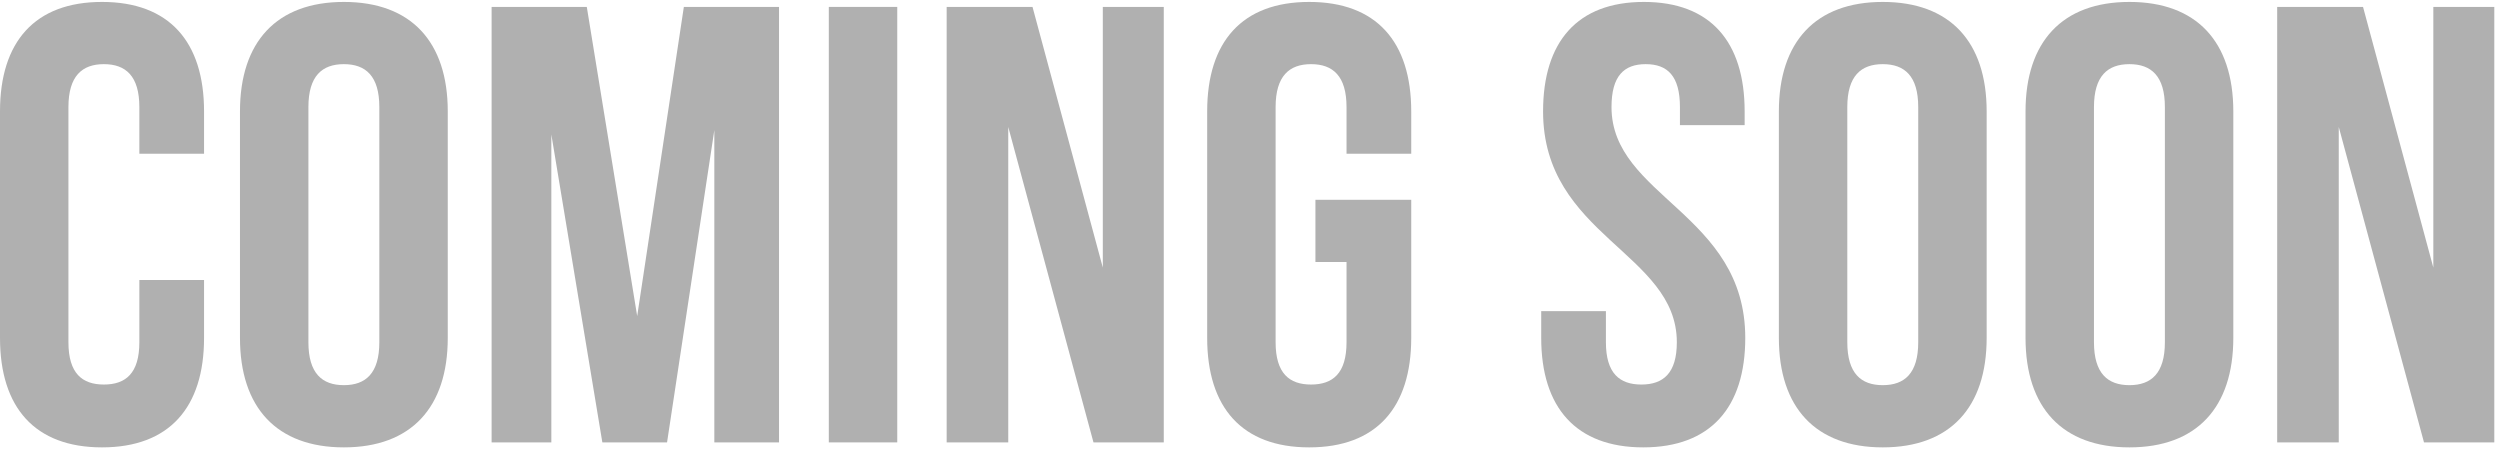
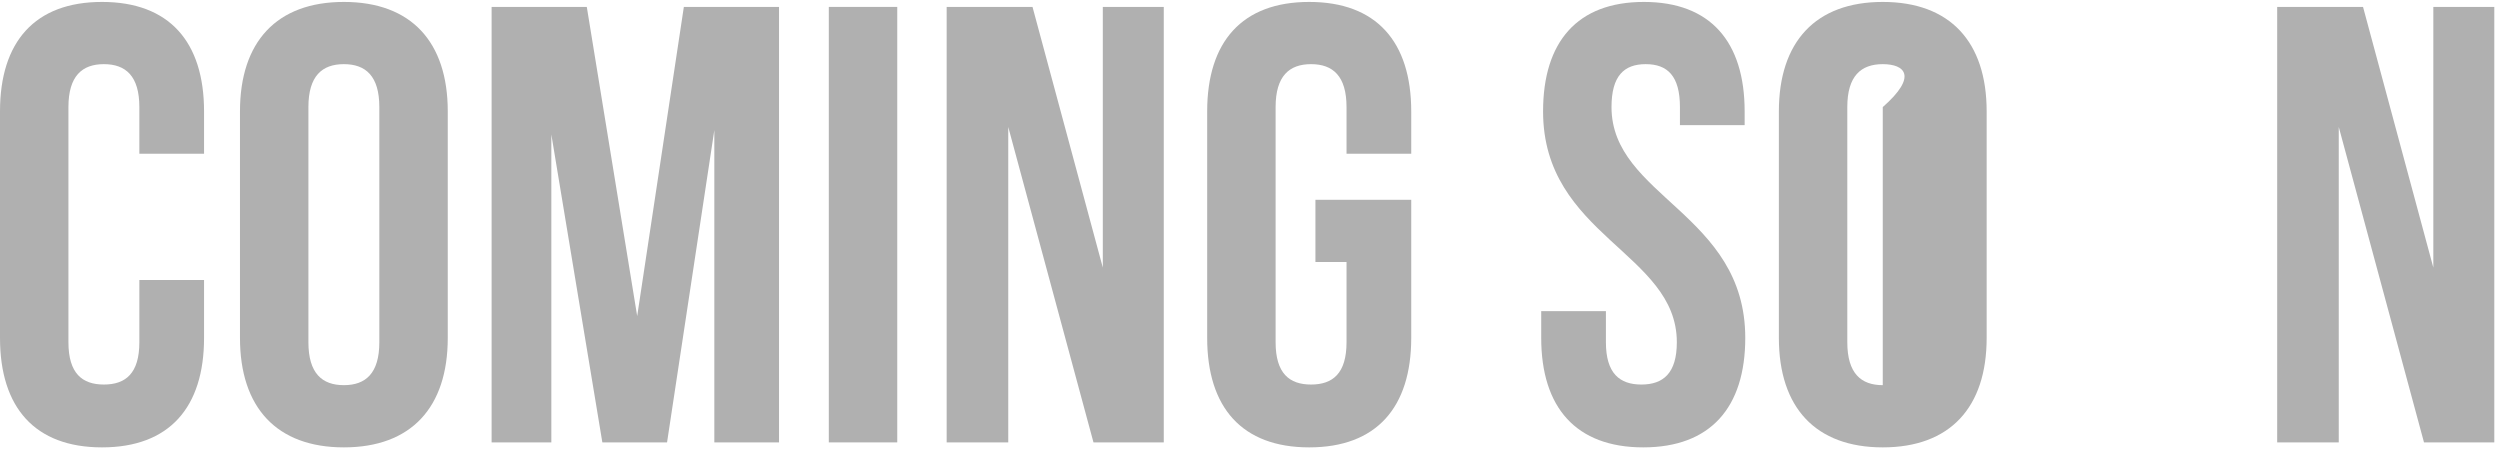
<svg xmlns="http://www.w3.org/2000/svg" width="217" height="39" viewBox="0 0 217 39" fill="none">
  <path d="M12.096 24.306H17.712V29.328C17.712 35.376 14.688 38.832 8.856 38.832C3.024 38.832 0 35.376 0 29.328V9.672C0 3.624 3.024 0.168 8.856 0.168C14.688 0.168 17.712 3.624 17.712 9.672V13.344H12.096V9.294C12.096 6.594 10.908 5.568 9.018 5.568C7.128 5.568 5.94 6.594 5.94 9.294V29.706C5.94 32.406 7.128 33.378 9.018 33.378C10.908 33.378 12.096 32.406 12.096 29.706V24.306Z" fill="#B0B0B0" />
  <path d="M26.77 9.294V29.706C26.77 32.406 27.958 33.432 29.848 33.432C31.738 33.432 32.926 32.406 32.926 29.706V9.294C32.926 6.594 31.738 5.568 29.848 5.568C27.958 5.568 26.77 6.594 26.77 9.294ZM20.83 29.328V9.672C20.83 3.624 24.016 0.168 29.848 0.168C35.68 0.168 38.866 3.624 38.866 9.672V29.328C38.866 35.376 35.68 38.832 29.848 38.832C24.016 38.832 20.83 35.376 20.83 29.328Z" fill="#B0B0B0" />
  <path d="M50.934 0.6L55.308 27.438L59.358 0.6H67.62V38.4H62.004V11.292L57.9 38.4H52.284L47.856 11.67V38.4H42.672V0.6H50.934Z" fill="#B0B0B0" />
  <path d="M71.941 38.4V0.6H77.881V38.4H71.941Z" fill="#B0B0B0" />
  <path d="M94.914 38.4L87.516 11.022V38.4H82.17V0.6H89.622L95.724 23.226V0.6H101.016V38.4H94.914Z" fill="#B0B0B0" />
  <path d="M114.179 22.74V17.34H122.495V29.328C122.495 35.376 119.471 38.832 113.639 38.832C107.807 38.832 104.783 35.376 104.783 29.328V9.672C104.783 3.624 107.807 0.168 113.639 0.168C119.471 0.168 122.495 3.624 122.495 9.672V13.344H116.879V9.294C116.879 6.594 115.691 5.568 113.801 5.568C111.911 5.568 110.723 6.594 110.723 9.294V29.706C110.723 32.406 111.911 33.378 113.801 33.378C115.691 33.378 116.879 32.406 116.879 29.706V22.74H114.179Z" fill="#B0B0B0" />
  <path d="M133.939 9.672C133.939 3.624 136.909 0.168 142.687 0.168C148.465 0.168 151.435 3.624 151.435 9.672V10.86H145.819V9.294C145.819 6.594 144.739 5.568 142.849 5.568C140.959 5.568 139.879 6.594 139.879 9.294C139.879 17.07 151.489 18.528 151.489 29.328C151.489 35.376 148.465 38.832 142.633 38.832C136.801 38.832 133.777 35.376 133.777 29.328V27.006H139.393V29.706C139.393 32.406 140.581 33.378 142.471 33.378C144.361 33.378 145.549 32.406 145.549 29.706C145.549 21.93 133.939 20.472 133.939 9.672Z" fill="#B0B0B0" />
-   <path d="M160.346 9.294V29.706C160.346 32.406 161.534 33.432 163.424 33.432C165.314 33.432 166.502 32.406 166.502 29.706V9.294C166.502 6.594 165.314 5.568 163.424 5.568C161.534 5.568 160.346 6.594 160.346 9.294ZM154.406 29.328V9.672C154.406 3.624 157.592 0.168 163.424 0.168C169.256 0.168 172.442 3.624 172.442 9.672V29.328C172.442 35.376 169.256 38.832 163.424 38.832C157.592 38.832 154.406 35.376 154.406 29.328Z" fill="#B0B0B0" />
-   <path d="M181.756 9.294V29.706C181.756 32.406 182.944 33.432 184.834 33.432C186.724 33.432 187.912 32.406 187.912 29.706V9.294C187.912 6.594 186.724 5.568 184.834 5.568C182.944 5.568 181.756 6.594 181.756 9.294ZM175.816 29.328V9.672C175.816 3.624 179.002 0.168 184.834 0.168C190.666 0.168 193.852 3.624 193.852 9.672V29.328C193.852 35.376 190.666 38.832 184.834 38.832C179.002 38.832 175.816 35.376 175.816 29.328Z" fill="#B0B0B0" />
+   <path d="M160.346 9.294V29.706C160.346 32.406 161.534 33.432 163.424 33.432V9.294C166.502 6.594 165.314 5.568 163.424 5.568C161.534 5.568 160.346 6.594 160.346 9.294ZM154.406 29.328V9.672C154.406 3.624 157.592 0.168 163.424 0.168C169.256 0.168 172.442 3.624 172.442 9.672V29.328C172.442 35.376 169.256 38.832 163.424 38.832C157.592 38.832 154.406 35.376 154.406 29.328Z" fill="#B0B0B0" />
  <path d="M210.403 38.4L203.005 11.022V38.4H197.659V0.6H205.111L211.213 23.226V0.6H216.505V38.4H210.403Z" fill="#B0B0B0" />
</svg>